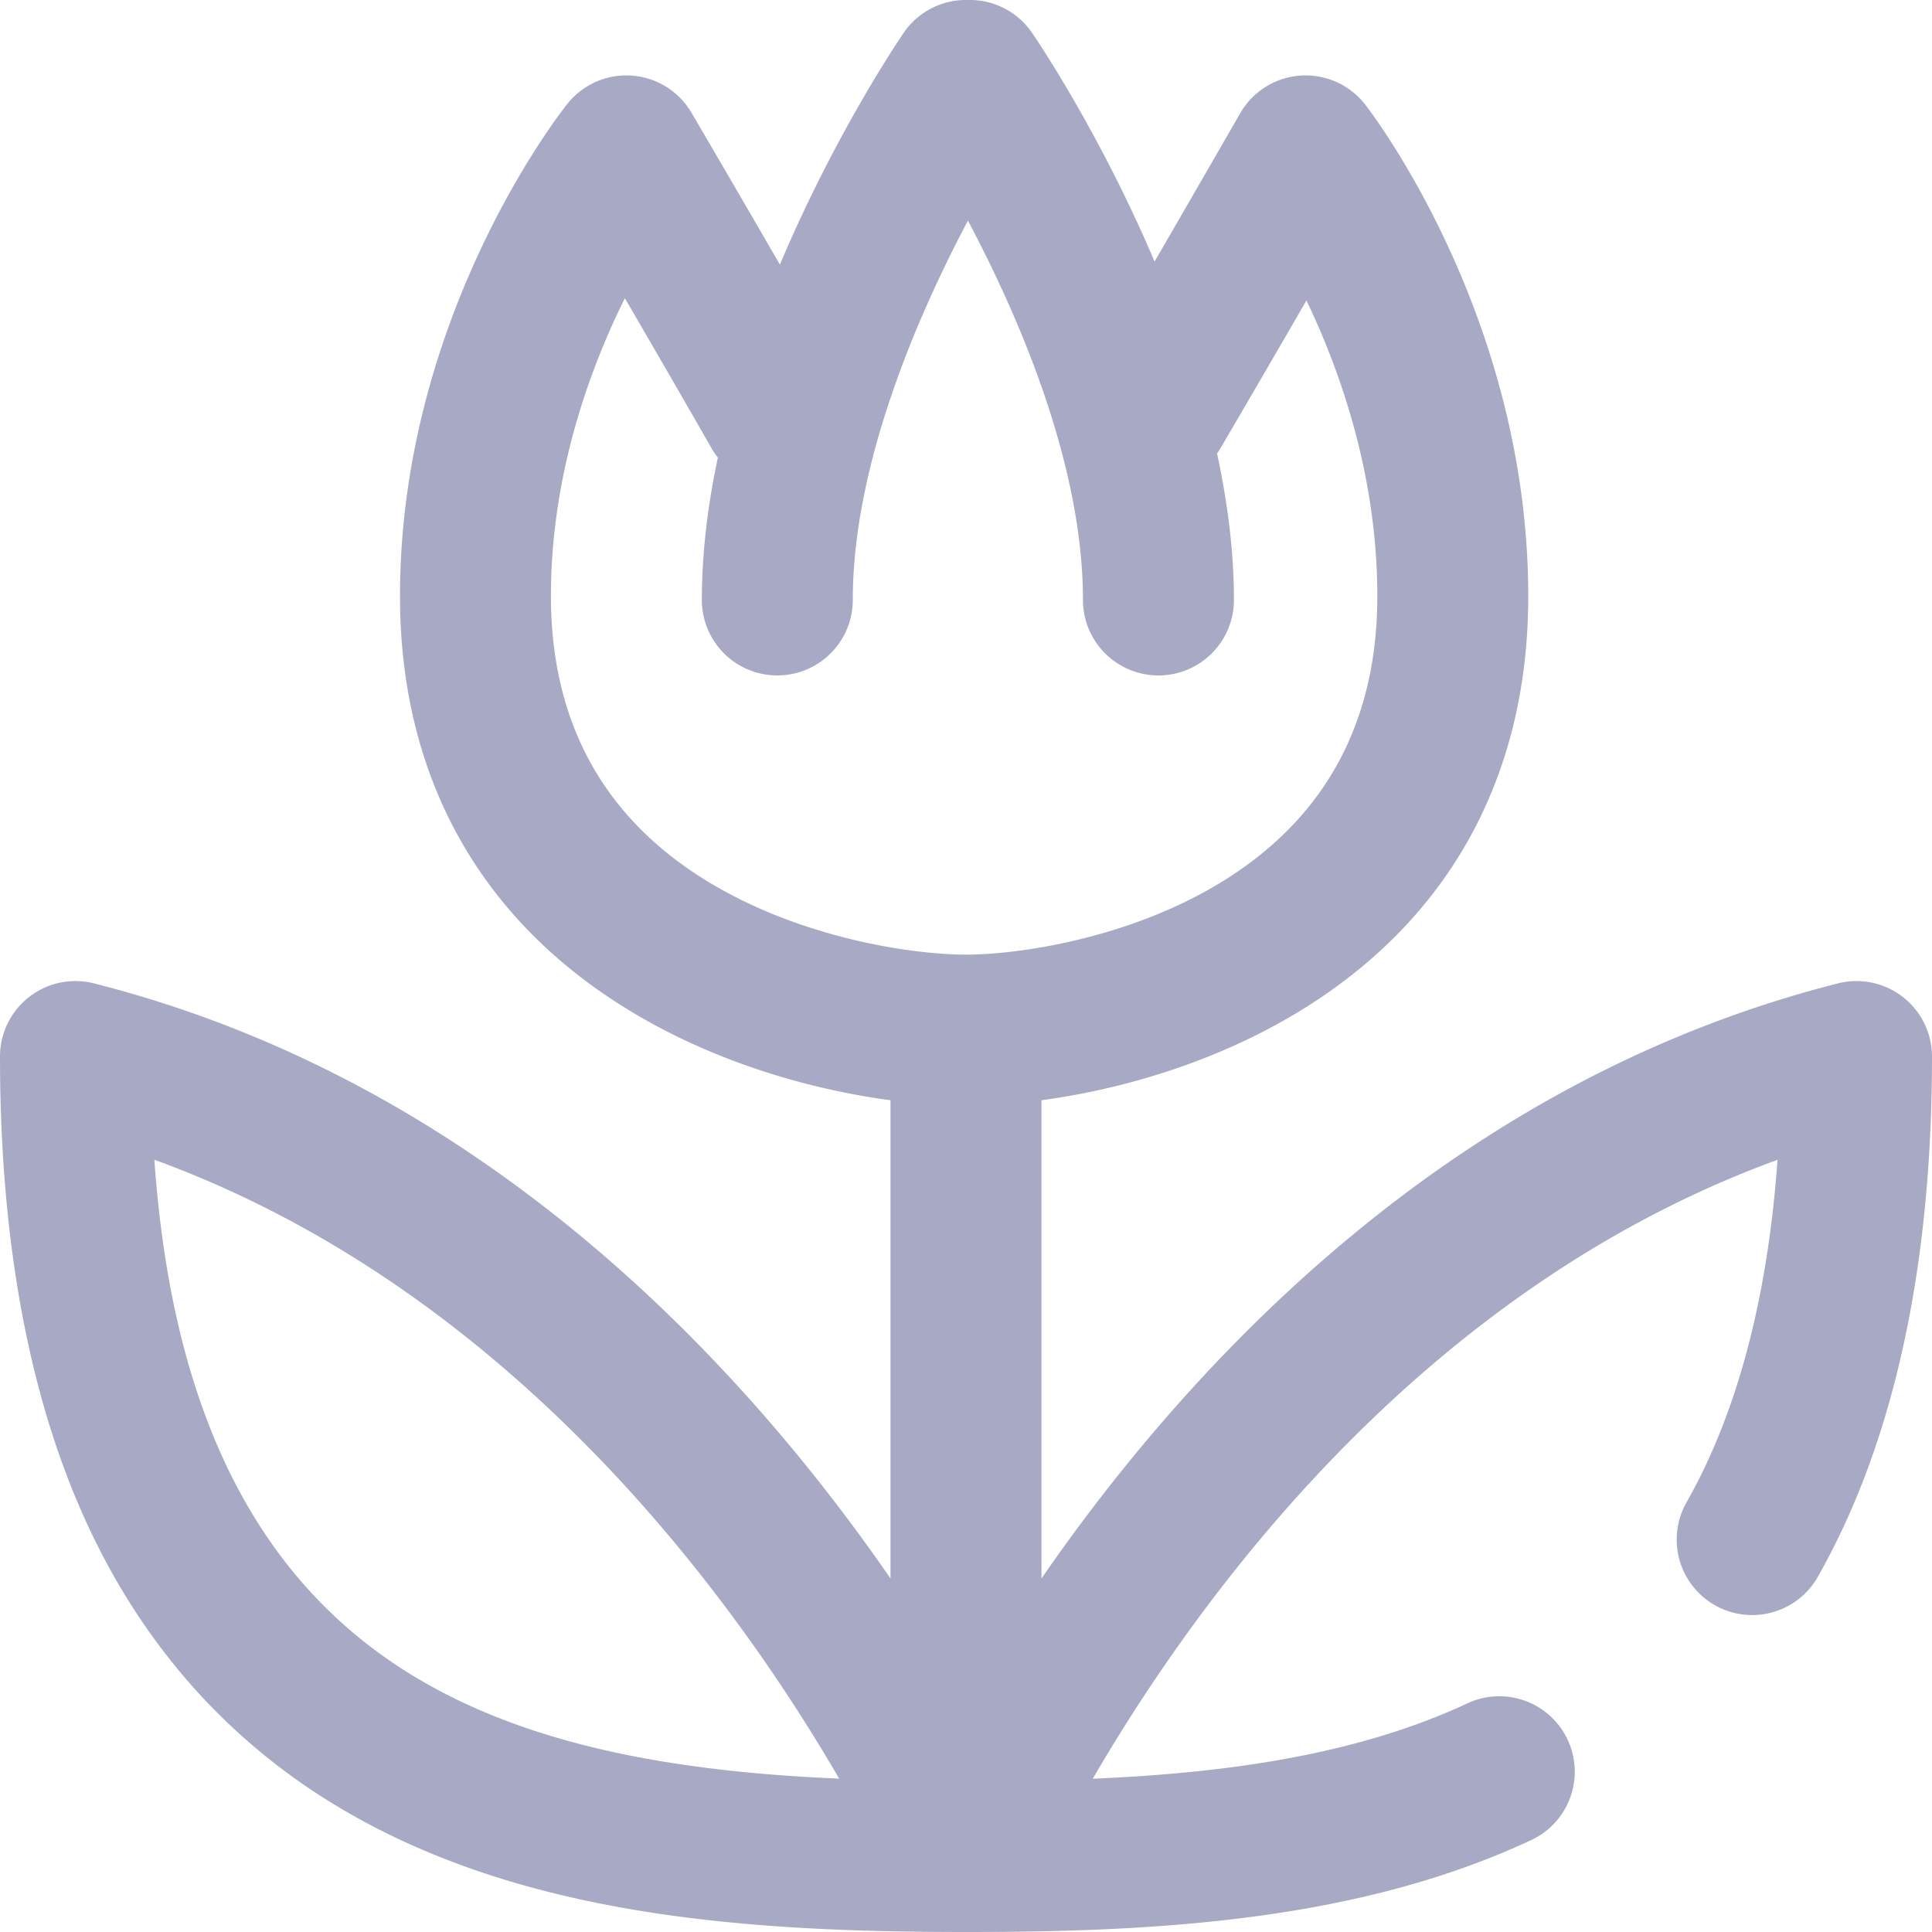
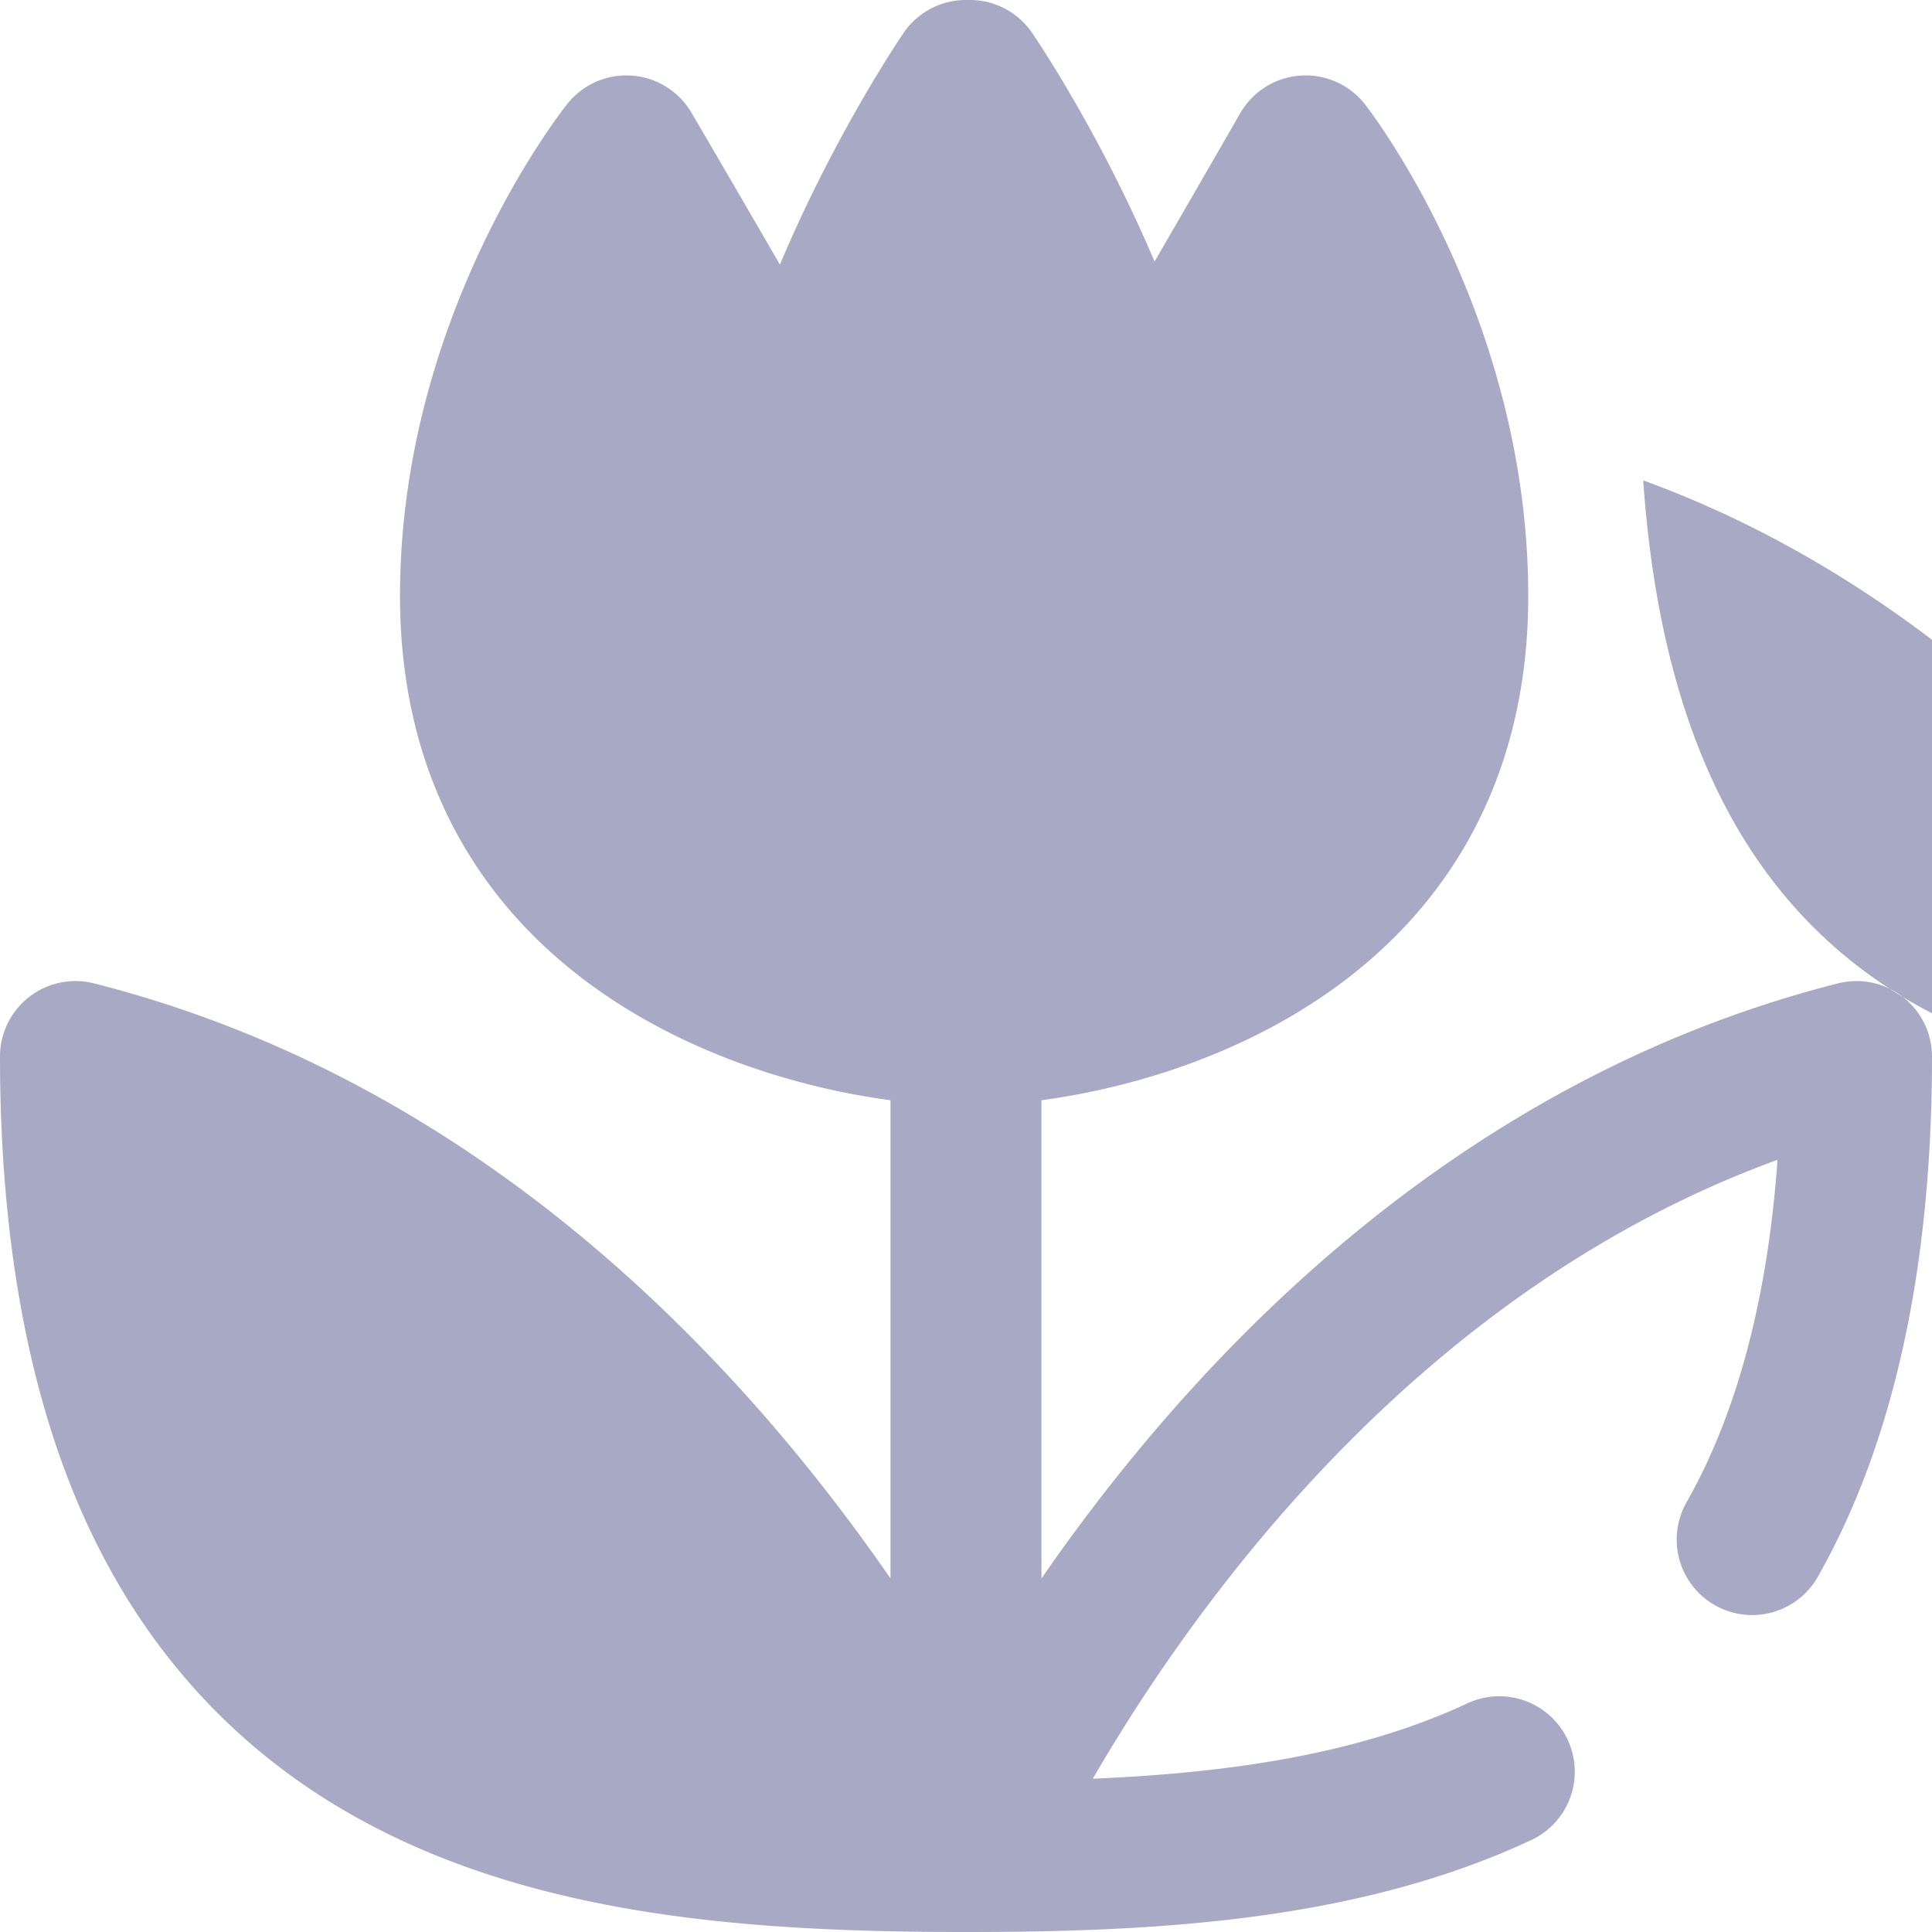
<svg xmlns="http://www.w3.org/2000/svg" height="50" viewBox="0 0 50 50" width="50">
-   <path d="m49.246 25.802a1.954 1.954 0 0 0 -1.68-.352c-9.972 2.53-16.698 9.734-20.613 15.401v-12.377c2.022-.271 4.461-.961 6.639-2.28 3.898-2.36 5.959-6.082 5.959-10.765 0-7.229-4.05-12.504-4.222-12.725a1.952 1.952 0 0 0 -3.233.228c-.015.026-1.045 1.817-2.216 3.837-1.411-3.325-3.05-5.745-3.171-5.92a1.95 1.95 0 0 0 -1.661-.849 1.95 1.95 0 0 0 -1.66.848c-.12.176-1.785 2.634-3.204 6-1.182-2.042-2.271-3.903-2.288-3.93a1.953 1.953 0 0 0 -3.21-.234c-.177.222-4.334 5.502-4.334 12.744 0 4.685 2.08 8.41 6.014 10.77 2.196 1.317 4.65 2.006 6.68 2.276v12.376c-3.913-5.666-10.639-12.87-20.612-15.4a1.953 1.953 0 0 0 -2.434 1.893c0 4.917.8 9.076 2.38 12.362 1.44 2.998 3.565 5.36 6.314 7.022 4.76 2.876 10.65 3.273 16.306 3.273 4.939 0 10.124-.286 14.592-2.362a1.953 1.953 0 1 0 -1.645-3.542c-2.865 1.33-6.243 1.792-9.666 1.937 2.788-4.795 8.55-12.672 17.721-16.017-.256 3.581-1.045 6.555-2.355 8.865a1.953 1.953 0 1 0 3.398 1.927c1.96-3.458 2.955-7.988 2.955-13.465 0-.602-.278-1.171-.754-1.541zm-38.531 17.582c-4.052-2.449-6.263-6.836-6.72-13.37 9.172 3.345 14.935 11.22 17.723 16.017-4.001-.173-7.908-.776-11.003-2.647zm7.66-20.535c-2.732-1.64-4.117-4.136-4.117-7.42 0-3.128.99-5.851 1.914-7.712.725 1.248 1.566 2.7 2.25 3.896.046.082.1.157.156.23-.258 1.214-.414 2.455-.414 3.684a1.953 1.953 0 1 0 3.906 0c0-3.5 1.667-7.336 2.98-9.817 1.314 2.476 2.977 6.305 2.977 9.817a1.953 1.953 0 1 0 3.907 0c0-1.264-.166-2.541-.437-3.788.024-.035.049-.07.07-.107a825.63 825.63 0 0 0 2.244-3.856c.892 1.862 1.834 4.56 1.834 7.653 0 3.289-1.372 5.786-4.076 7.424-2.417 1.463-5.267 1.853-6.569 1.853-1.31 0-4.18-.39-6.625-1.857z" fill="#a8a9c4" />
+   <path d="m49.246 25.802a1.954 1.954 0 0 0 -1.68-.352c-9.972 2.53-16.698 9.734-20.613 15.401v-12.377c2.022-.271 4.461-.961 6.639-2.28 3.898-2.36 5.959-6.082 5.959-10.765 0-7.229-4.05-12.504-4.222-12.725a1.952 1.952 0 0 0 -3.233.228c-.015.026-1.045 1.817-2.216 3.837-1.411-3.325-3.05-5.745-3.171-5.92a1.95 1.95 0 0 0 -1.661-.849 1.95 1.95 0 0 0 -1.66.848c-.12.176-1.785 2.634-3.204 6-1.182-2.042-2.271-3.903-2.288-3.93a1.953 1.953 0 0 0 -3.21-.234c-.177.222-4.334 5.502-4.334 12.744 0 4.685 2.08 8.41 6.014 10.77 2.196 1.317 4.65 2.006 6.68 2.276v12.376c-3.913-5.666-10.639-12.87-20.612-15.4a1.953 1.953 0 0 0 -2.434 1.893c0 4.917.8 9.076 2.38 12.362 1.44 2.998 3.565 5.36 6.314 7.022 4.76 2.876 10.65 3.273 16.306 3.273 4.939 0 10.124-.286 14.592-2.362a1.953 1.953 0 1 0 -1.645-3.542c-2.865 1.33-6.243 1.792-9.666 1.937 2.788-4.795 8.55-12.672 17.721-16.017-.256 3.581-1.045 6.555-2.355 8.865a1.953 1.953 0 1 0 3.398 1.927c1.96-3.458 2.955-7.988 2.955-13.465 0-.602-.278-1.171-.754-1.541zc-4.052-2.449-6.263-6.836-6.72-13.37 9.172 3.345 14.935 11.22 17.723 16.017-4.001-.173-7.908-.776-11.003-2.647zm7.66-20.535c-2.732-1.64-4.117-4.136-4.117-7.42 0-3.128.99-5.851 1.914-7.712.725 1.248 1.566 2.7 2.25 3.896.046.082.1.157.156.23-.258 1.214-.414 2.455-.414 3.684a1.953 1.953 0 1 0 3.906 0c0-3.5 1.667-7.336 2.98-9.817 1.314 2.476 2.977 6.305 2.977 9.817a1.953 1.953 0 1 0 3.907 0c0-1.264-.166-2.541-.437-3.788.024-.035.049-.07.07-.107a825.63 825.63 0 0 0 2.244-3.856c.892 1.862 1.834 4.56 1.834 7.653 0 3.289-1.372 5.786-4.076 7.424-2.417 1.463-5.267 1.853-6.569 1.853-1.31 0-4.18-.39-6.625-1.857z" fill="#a8a9c4" />
</svg>